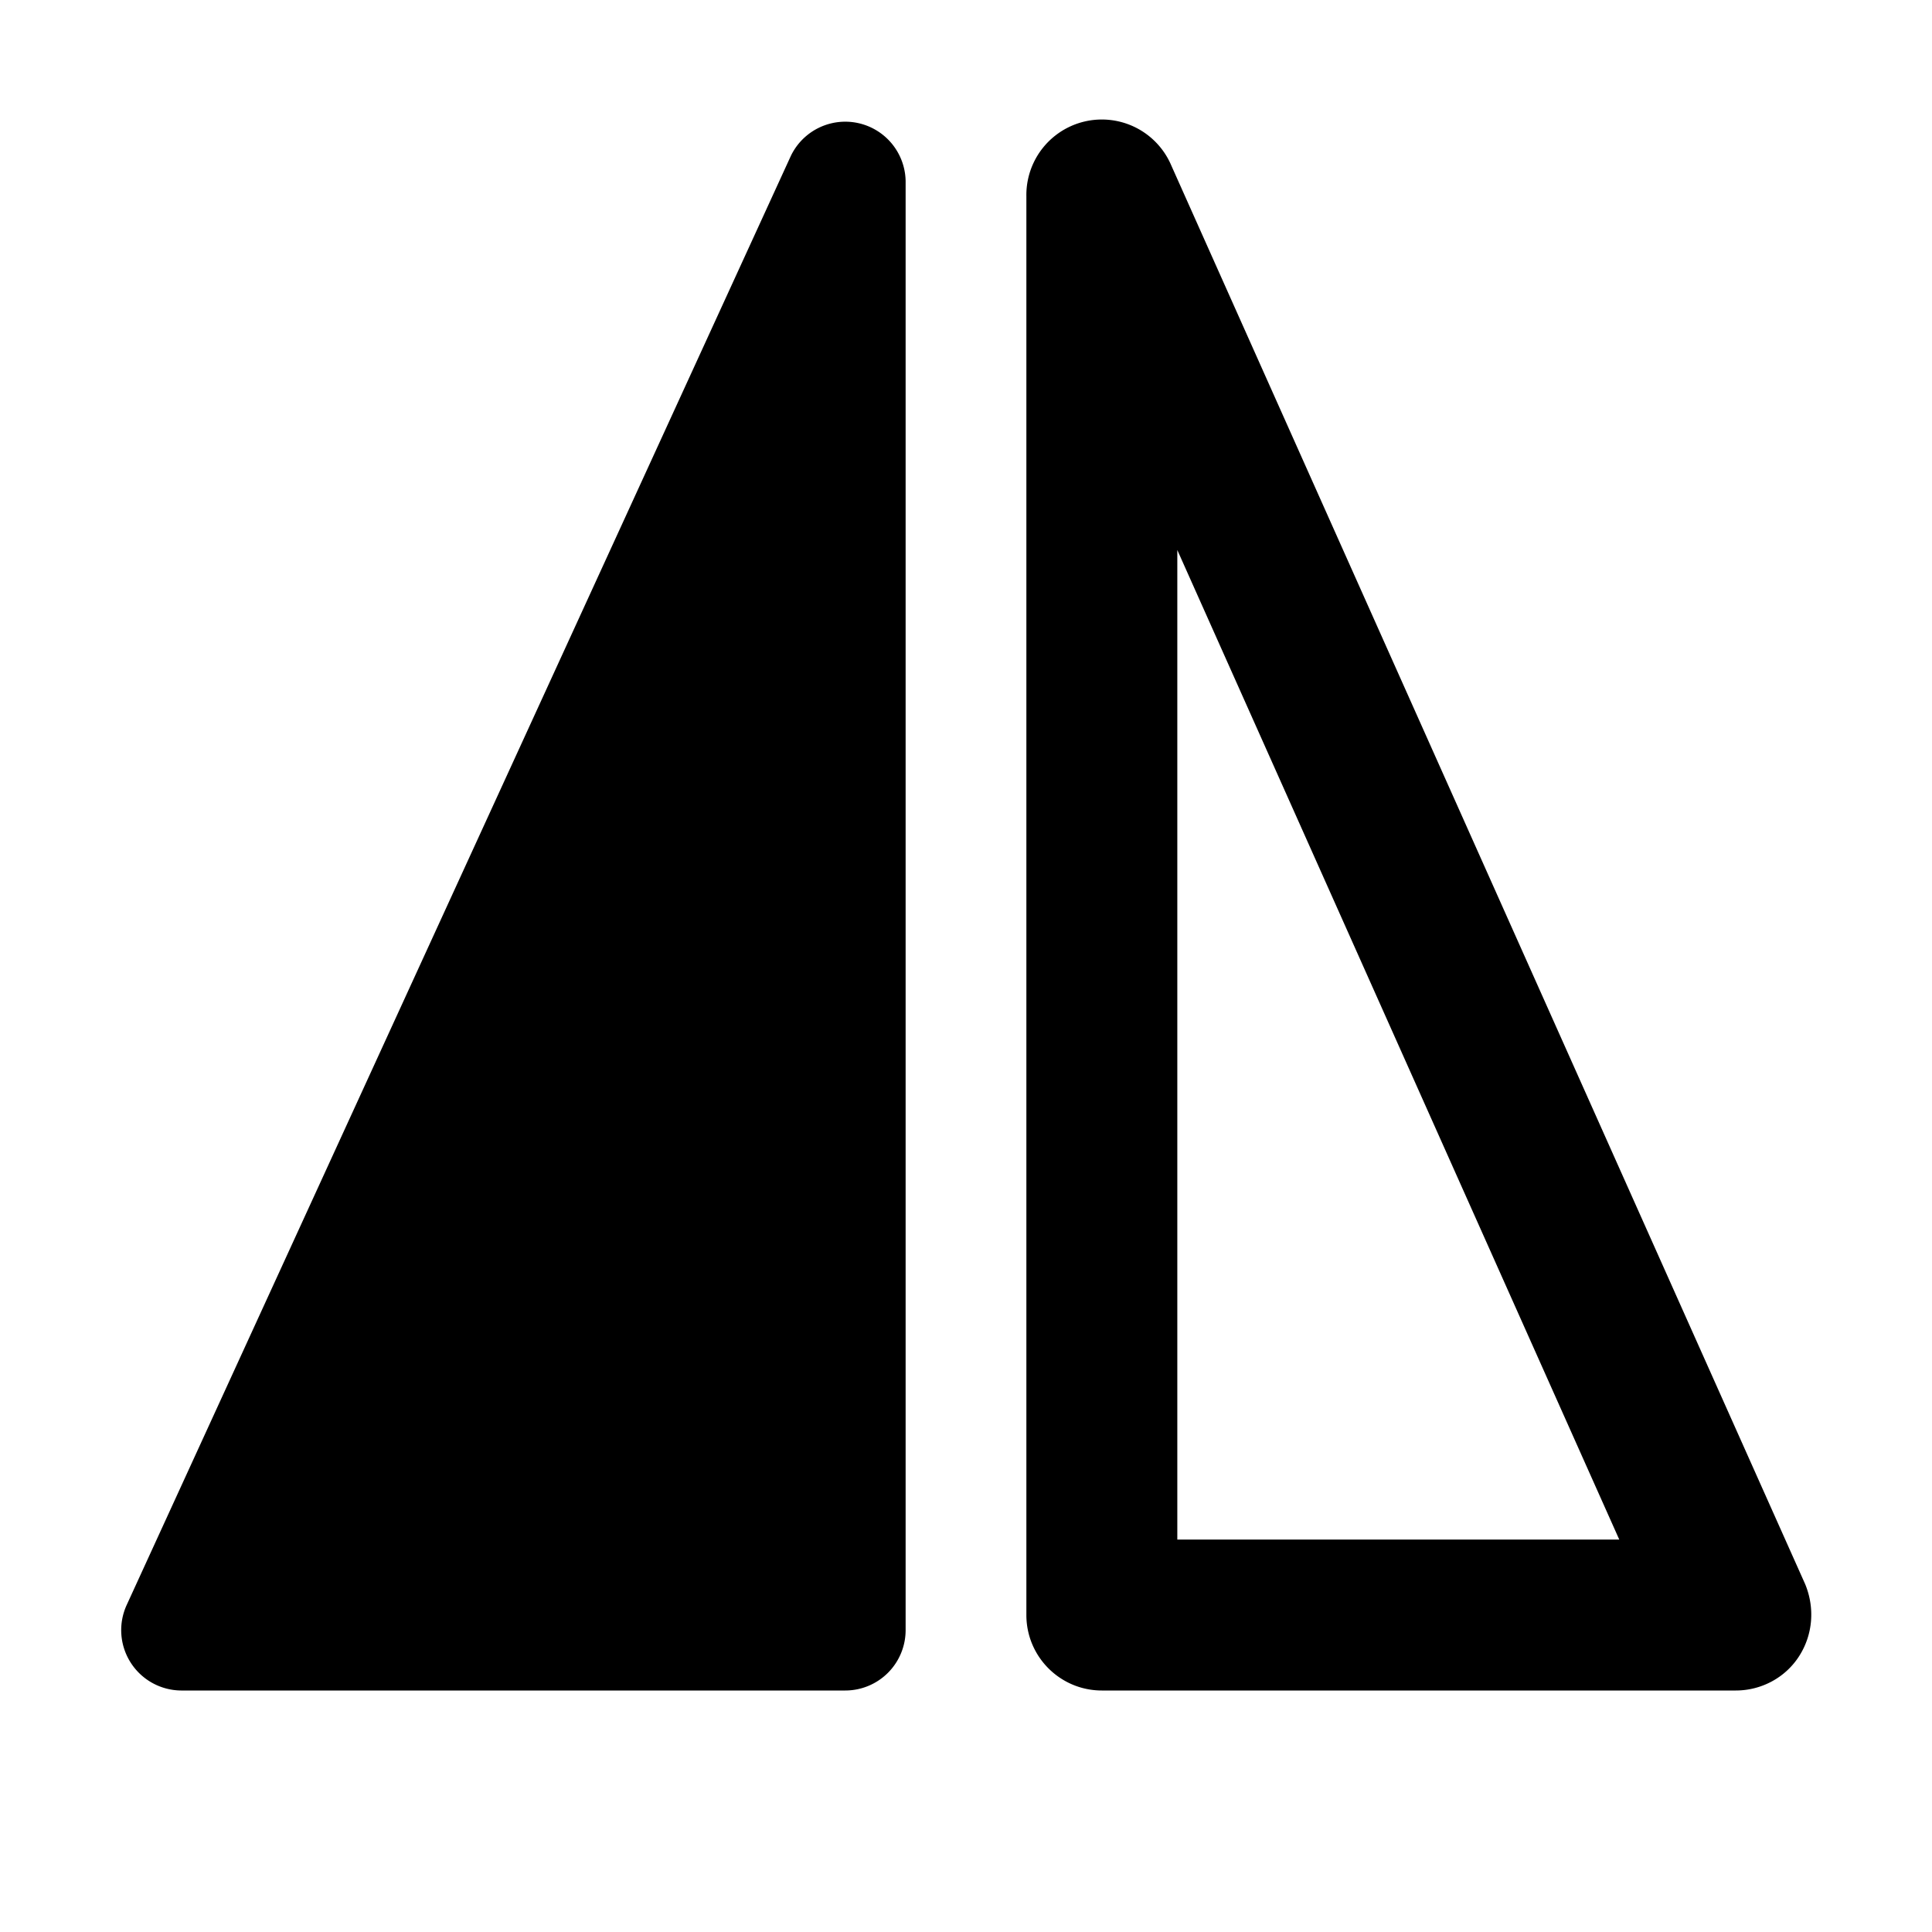
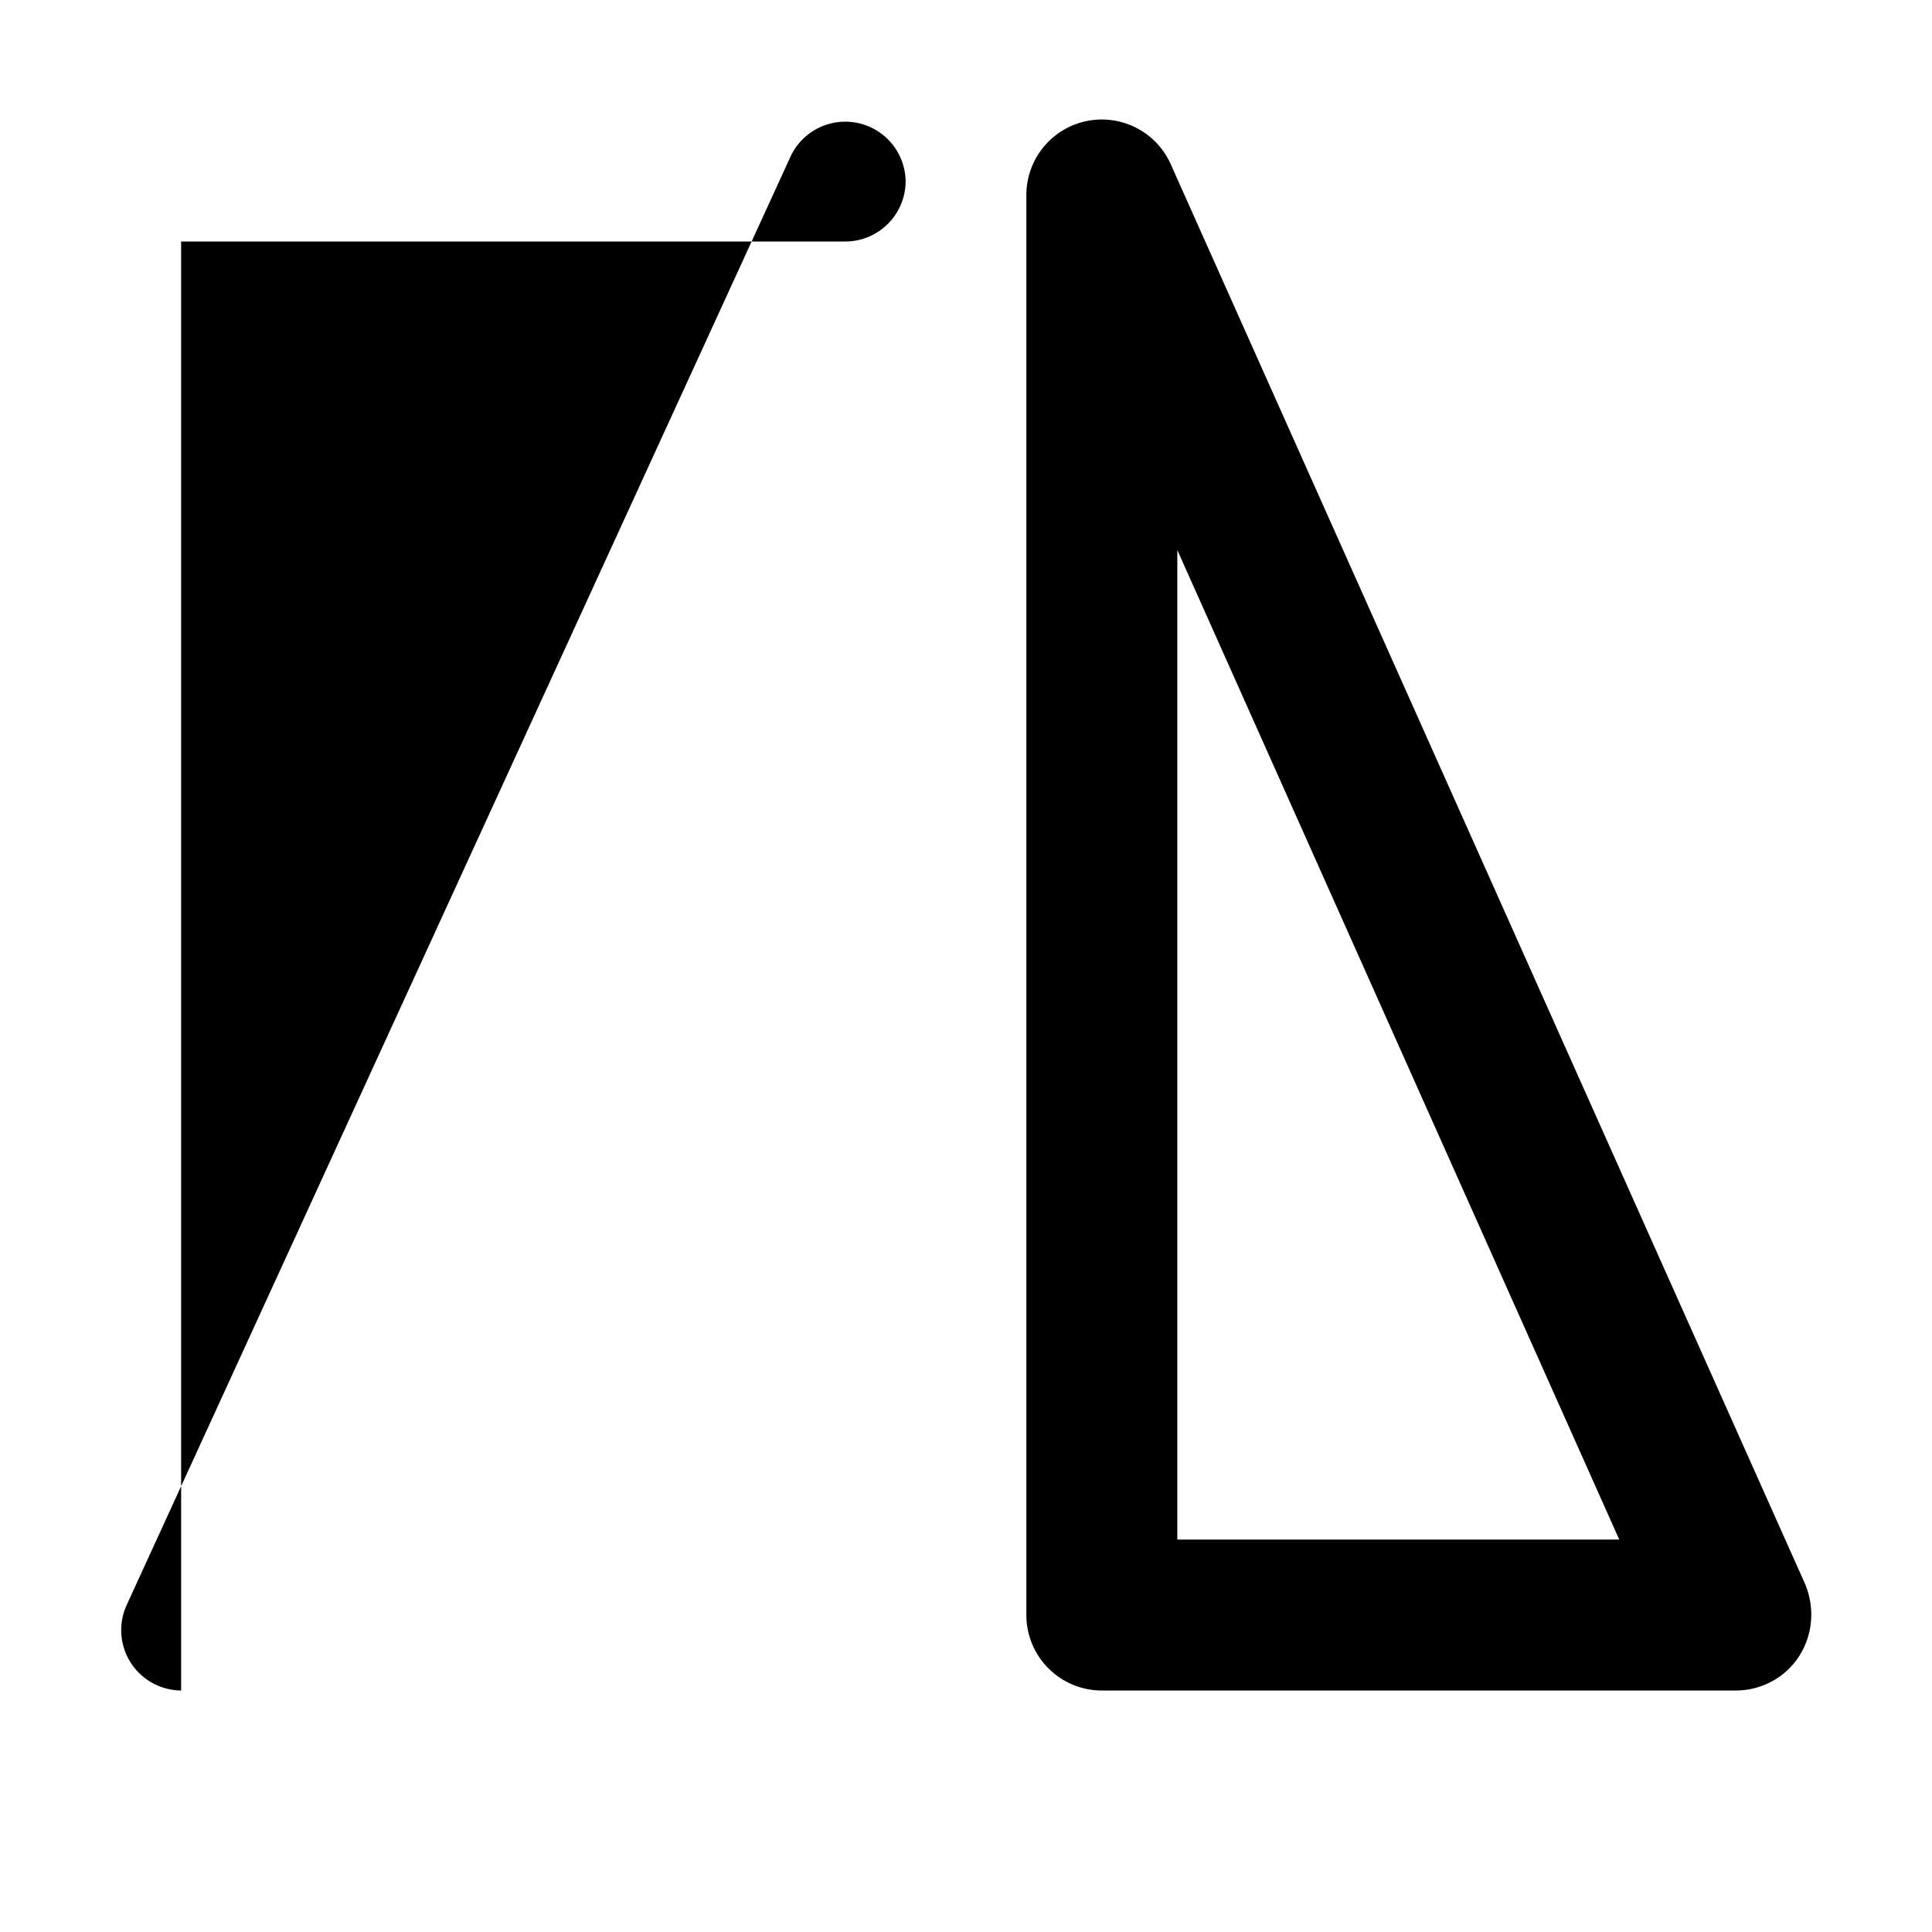
<svg xmlns="http://www.w3.org/2000/svg" width="32" height="32" viewBox="0 0 32 32">
-   <path d="M29.8 27.43c-.23.36-.63.57-1.05.57h-10.5c-.69 0-1.25-.56-1.25-1.25V3.25a1.25 1.25 0 0 1 2.4-.51l10.5 23.5c.16.39.13.83-.1 1.19ZM19.5 9.11V25.5h7.32L19.5 9.11ZM3 28a1 1 0 0 1-.9-1.42l11-24A1 1 0 0 1 15 3v24a1 1 0 0 1-1 1H3Z" />
+   <path d="M29.8 27.43c-.23.36-.63.57-1.05.57h-10.5c-.69 0-1.25-.56-1.25-1.25V3.25a1.25 1.25 0 0 1 2.4-.51l10.5 23.5c.16.39.13.83-.1 1.19ZM19.5 9.11V25.5h7.32L19.5 9.11ZM3 28a1 1 0 0 1-.9-1.42l11-24A1 1 0 0 1 15 3a1 1 0 0 1-1 1H3Z" />
</svg>